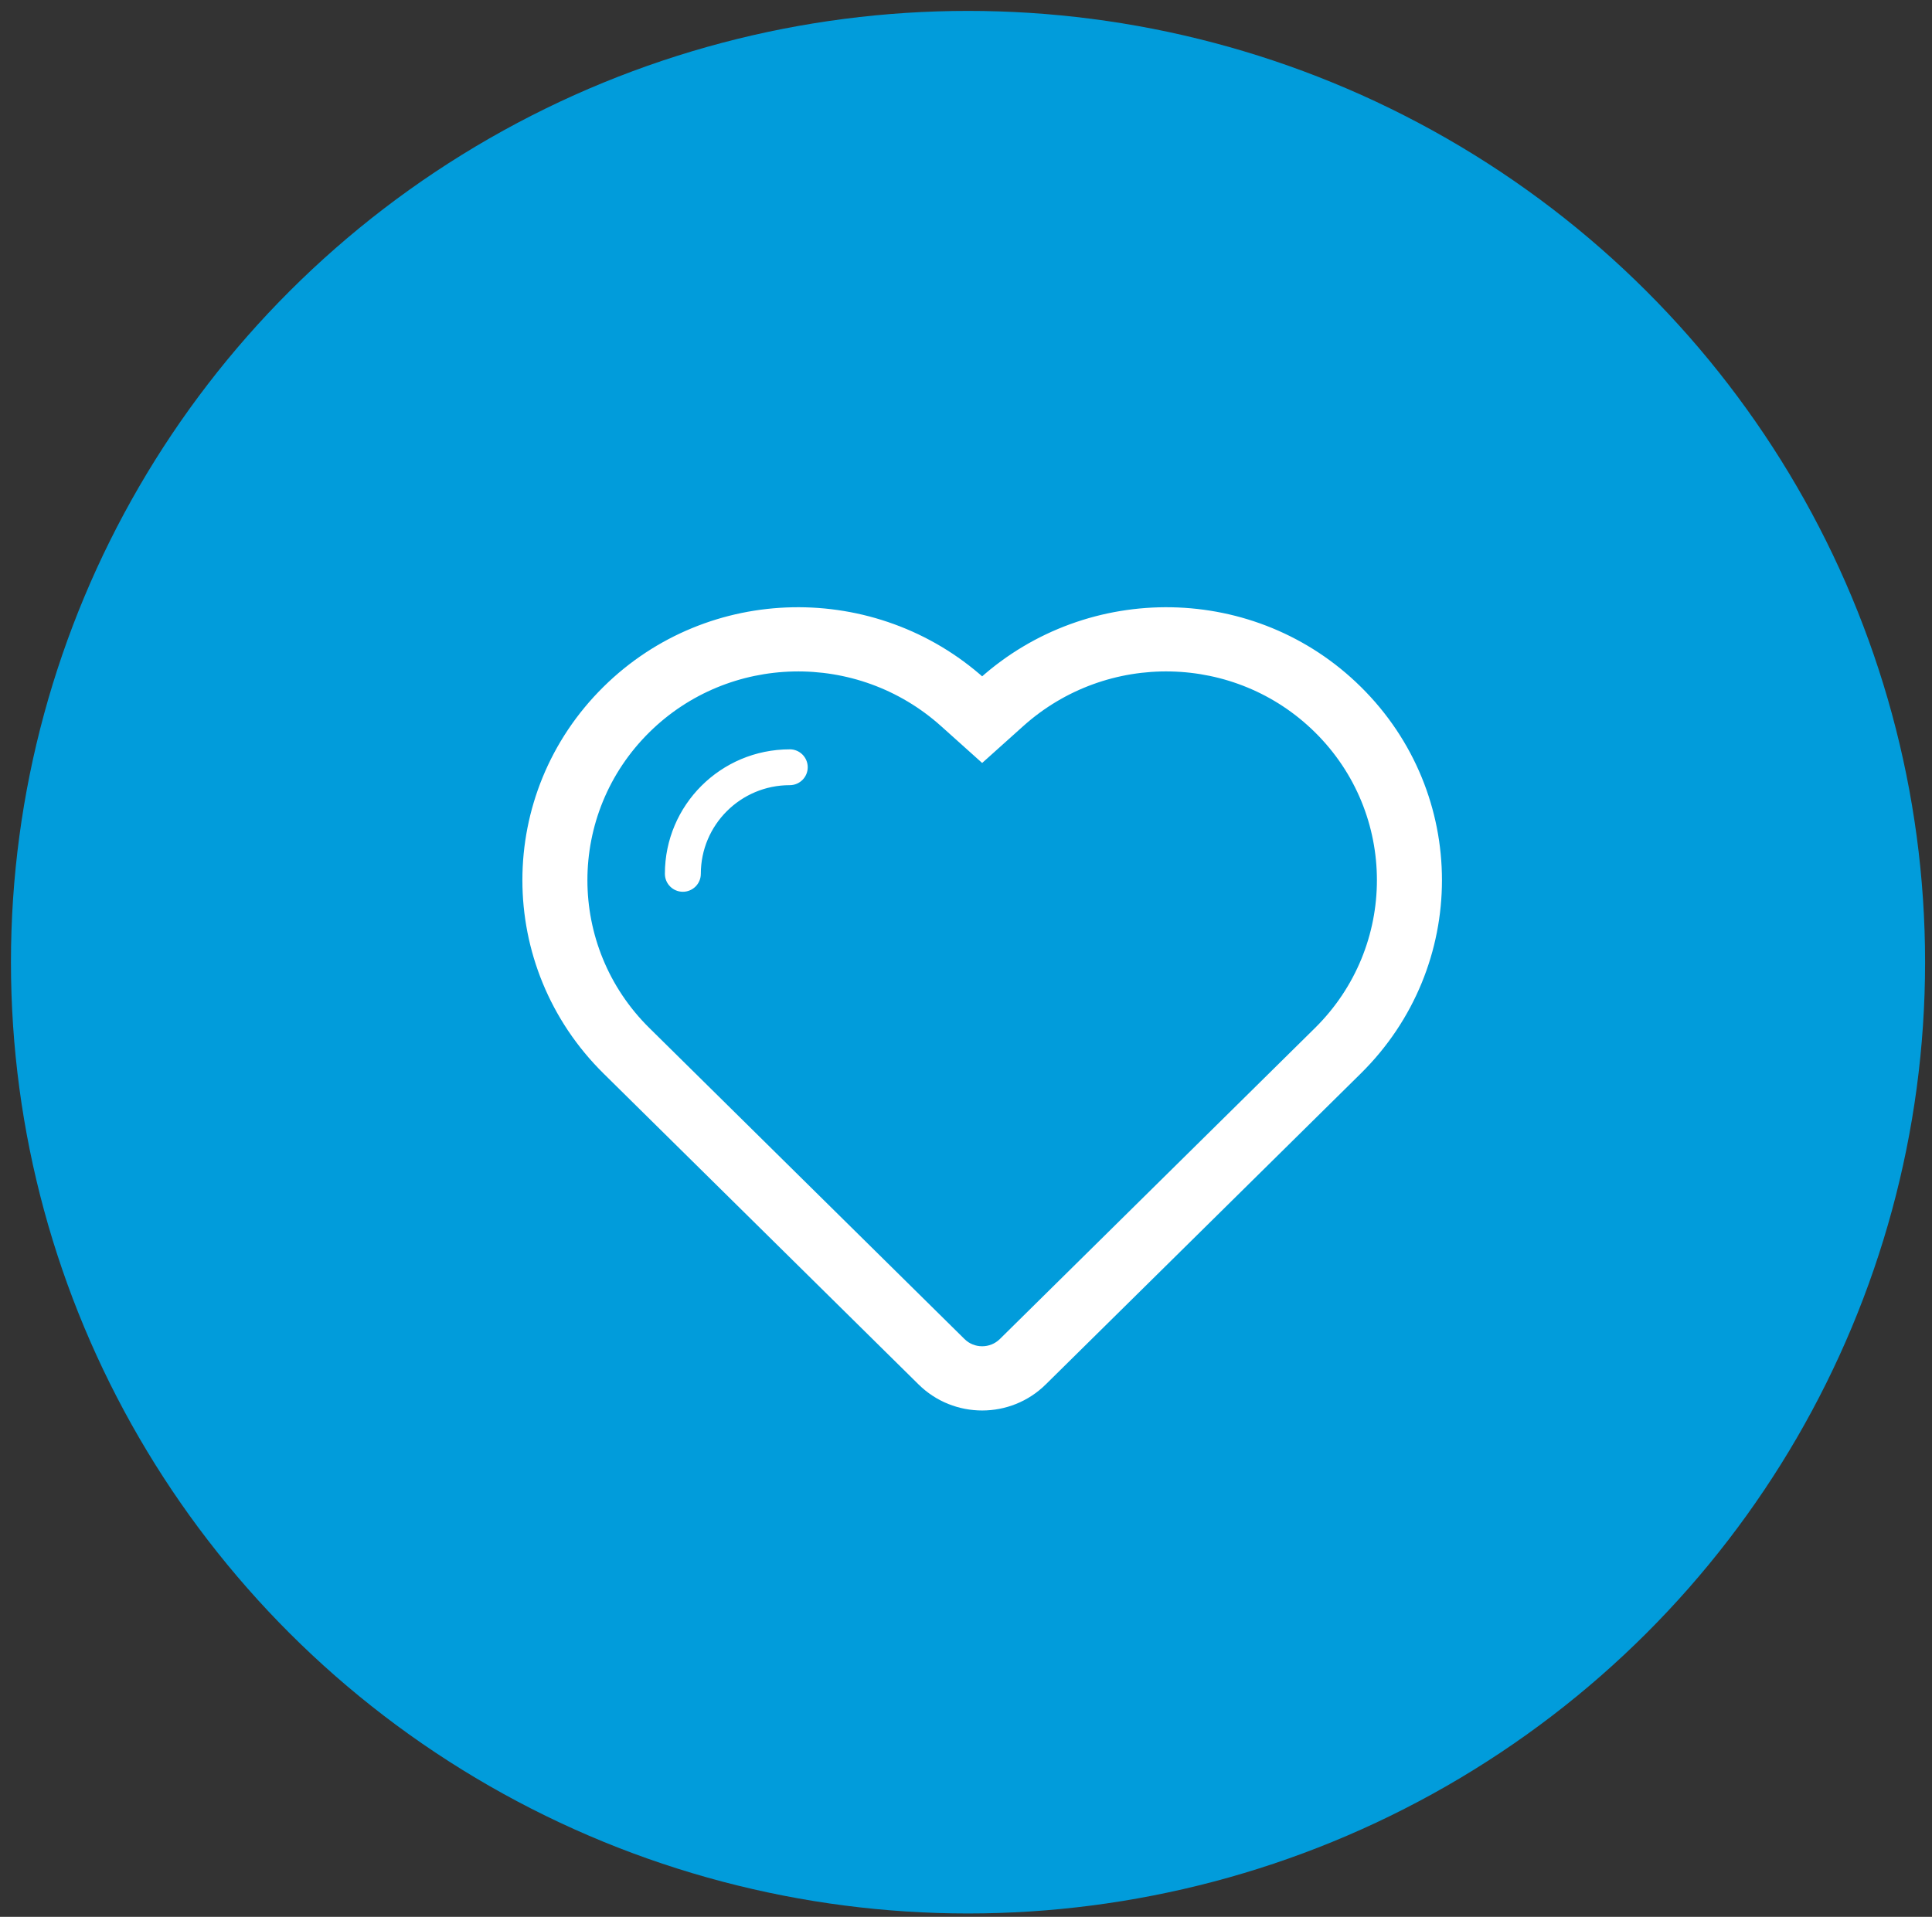
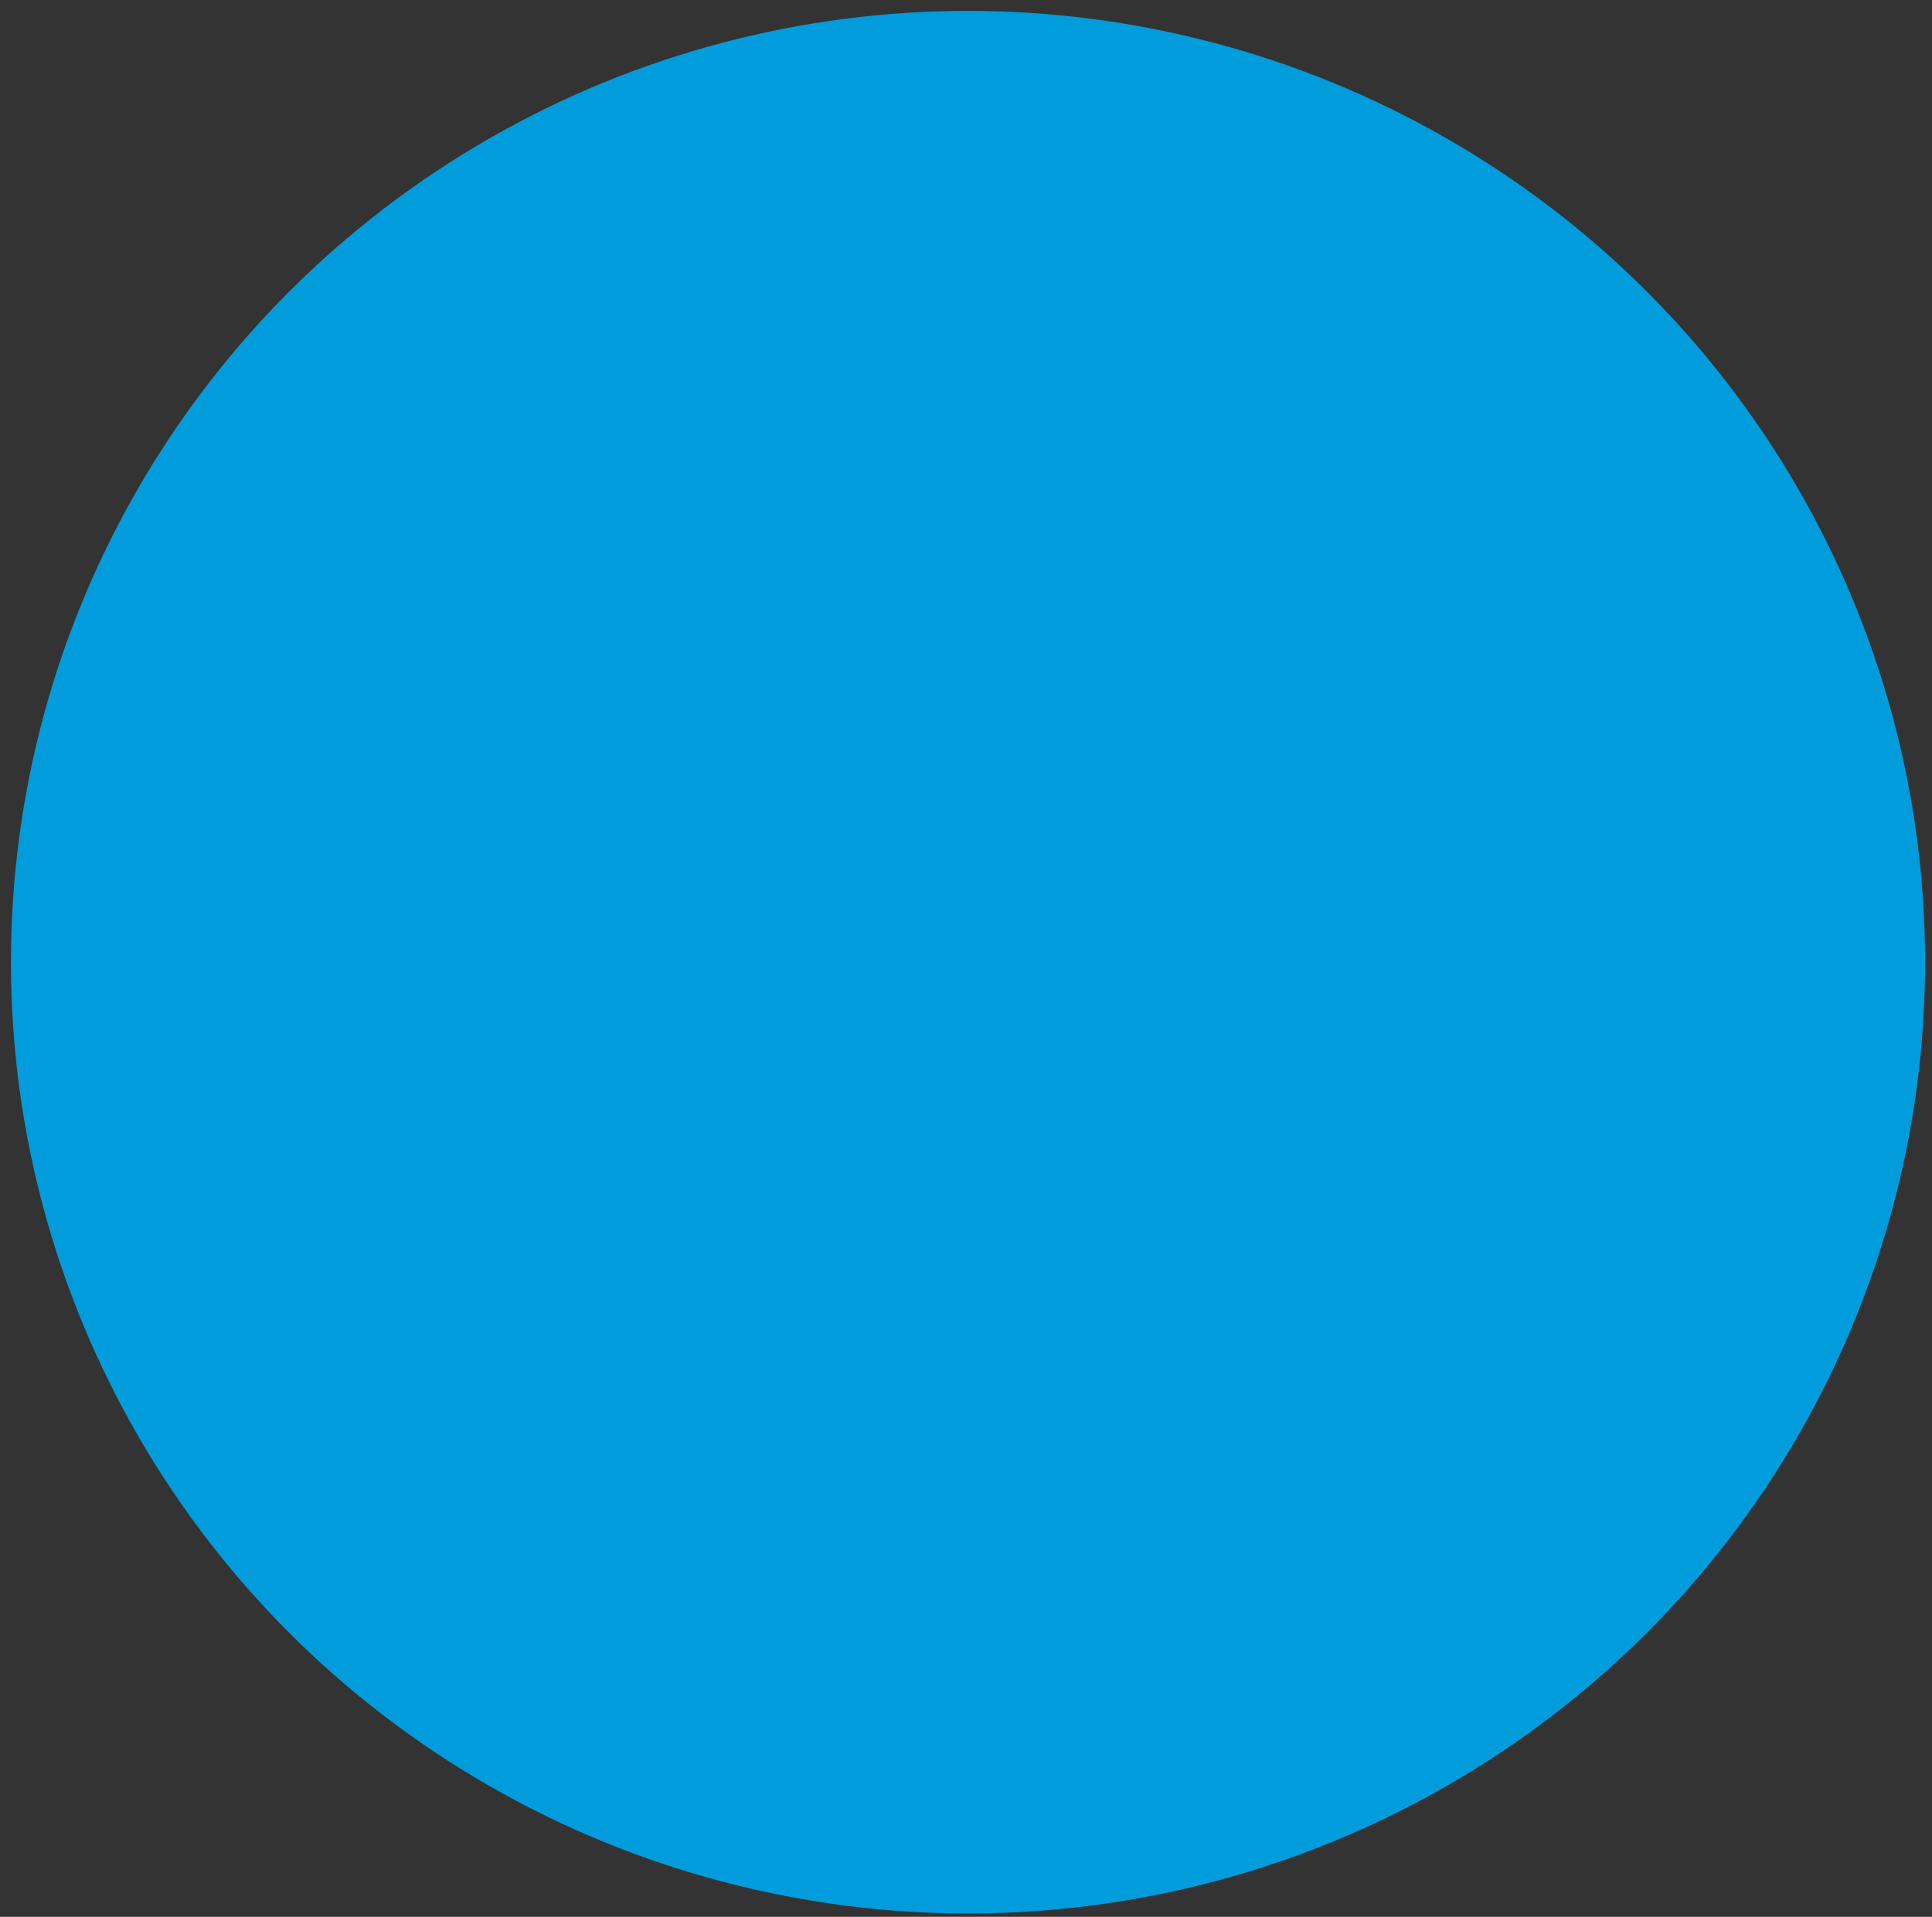
<svg xmlns="http://www.w3.org/2000/svg" width="130px" height="129px" viewBox="0 0 130 129" version="1.1">
  <rect x="0" y="0" width="130" height="129" fill="#333333" stroke="none" />
  <title>heart-icon</title>
  <desc>Created with Sketch.</desc>
  <defs />
  <g id="Page-1" stroke="none" stroke-width="1" fill="none" fill-rule="evenodd">
    <g id="Member-Benefits:-Desktop" transform="translate(-507, -1066)">
      <g id="Group-14" transform="translate(0, 788)">
        <g id="Group-4" transform="translate(436.667, 278)">
          <g id="heart-icon" transform="translate(71.07, 0.734)">
            <ellipse id="Oval-3-Copy" fill="#019CDB" cx="64.399" cy="64.02" rx="64.399" ry="64.02" />
-             <path d="M90.654,45.667 C83.692,38.788 72.561,38.645 65.35,45.116 C58.138,38.645 47.01,38.788 40.045,45.667 C32.869,52.753 32.869,64.24 40.045,71.329 C42.096,73.355 61.247,92.259 61.247,92.259 C63.517,94.501 67.186,94.501 69.453,92.259 C69.453,92.259 90.424,71.557 90.656,71.329 C97.834,64.24 97.834,52.753 90.654,45.667 L90.654,45.667 Z M87.92,68.628 L66.718,89.558 C65.964,90.305 64.735,90.305 63.985,89.558 L42.782,68.628 C37.124,63.042 37.124,53.954 42.782,48.368 C48.238,42.983 57.008,42.794 62.749,47.944 L65.35,50.277 L67.95,47.944 C73.693,42.794 82.463,42.981 87.918,48.368 C93.577,53.952 93.577,63.04 87.92,68.628 L87.92,68.628 Z M52.404,49.944 C52.4,49.944 52.4,49.946 52.397,49.946 C47.898,49.95 44.252,53.587 44.252,58.074 L44.252,58.074 C44.252,58.602 44.681,59.031 45.211,59.031 C45.74,59.031 46.17,58.602 46.17,58.074 L46.17,58.073 C46.17,54.641 48.961,51.857 52.402,51.857 L52.404,51.857 C52.934,51.857 53.363,51.429 53.363,50.901 C53.363,50.373 52.936,49.944 52.404,49.944 L52.404,49.944 Z" id="Combined-Shape" stroke="#FFFFFF" stroke-width="0.5" fill="#FFFFFF" />
          </g>
        </g>
      </g>
    </g>
  </g>
</svg>